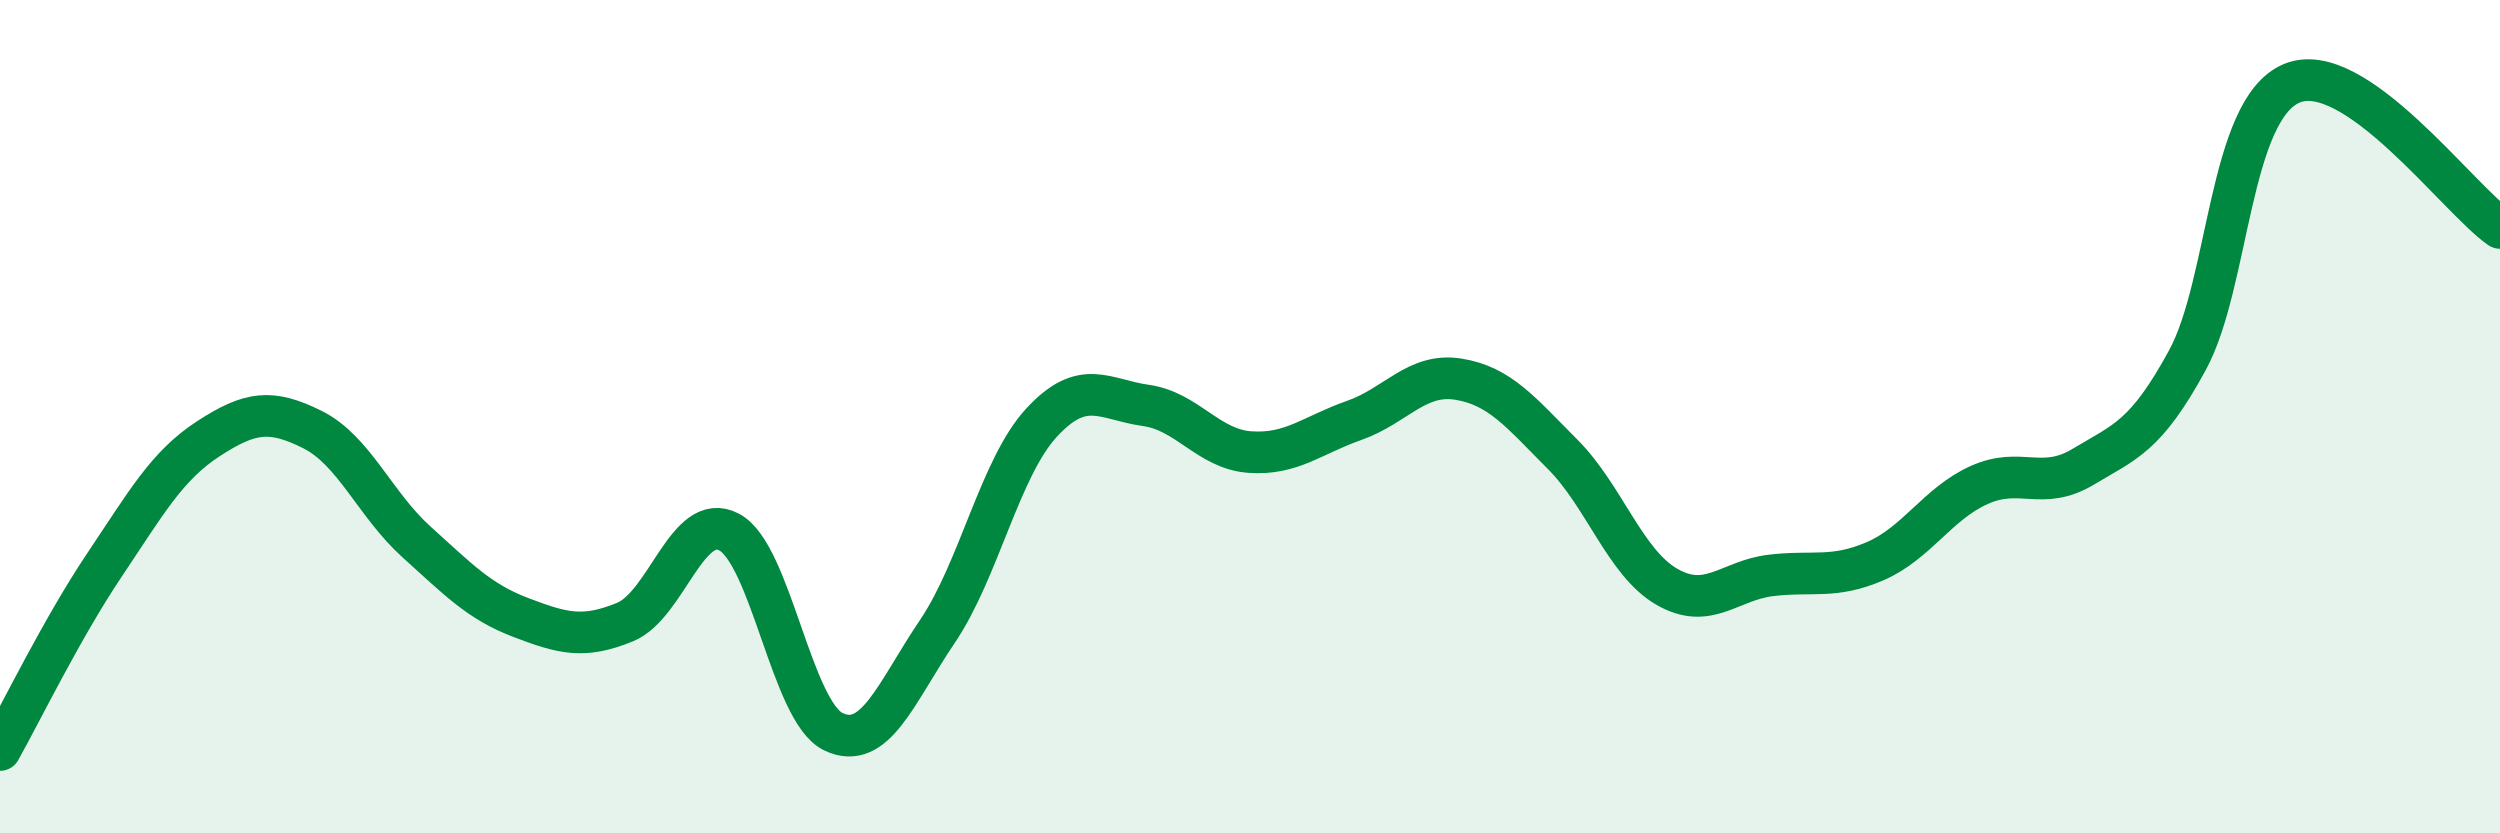
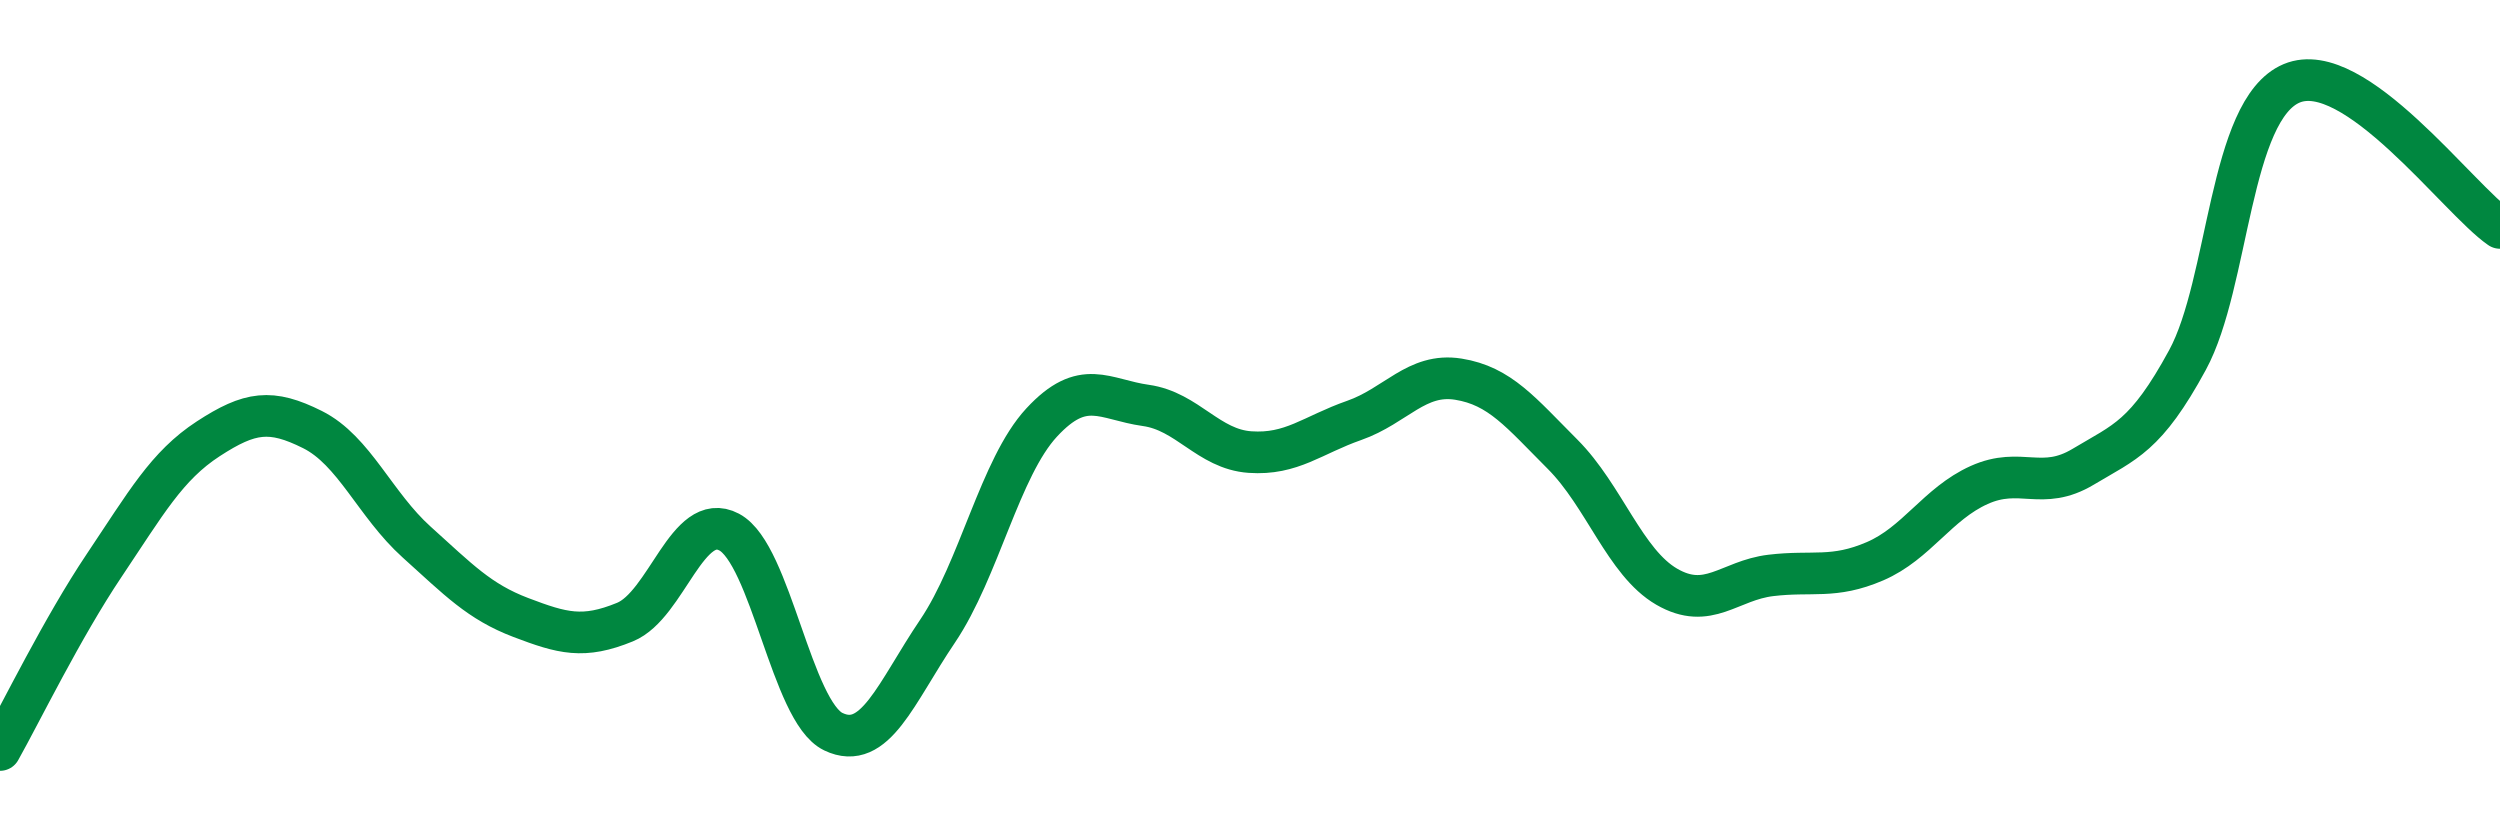
<svg xmlns="http://www.w3.org/2000/svg" width="60" height="20" viewBox="0 0 60 20">
-   <path d="M 0,18 C 0.5,17.11 1.5,15.06 2.5,13.57 C 3.5,12.08 4,11.18 5,10.53 C 6,9.88 6.5,9.81 7.5,10.31 C 8.5,10.81 9,12.11 10,13.01 C 11,13.91 11.5,14.44 12.5,14.82 C 13.5,15.2 14,15.34 15,14.93 C 16,14.52 16.5,12.24 17.5,12.77 C 18.5,13.3 19,17.08 20,17.56 C 21,18.04 21.5,16.63 22.5,15.15 C 23.5,13.67 24,11.22 25,10.14 C 26,9.06 26.5,9.59 27.5,9.73 C 28.5,9.87 29,10.78 30,10.85 C 31,10.92 31.5,10.44 32.5,10.09 C 33.5,9.74 34,8.94 35,9.1 C 36,9.26 36.5,9.9 37.5,10.9 C 38.5,11.9 39,13.5 40,14.08 C 41,14.66 41.5,13.93 42.5,13.81 C 43.5,13.69 44,13.9 45,13.47 C 46,13.04 46.5,12.09 47.5,11.64 C 48.5,11.19 49,11.8 50,11.2 C 51,10.6 51.5,10.48 52.5,8.64 C 53.5,6.8 53.5,2.63 55,2 C 56.5,1.37 59,4.78 60,5.47L60 20L0 20Z" fill="#008740" opacity="0.1" stroke-linecap="round" stroke-linejoin="round" />
  <path d="M 0,18 C 0.5,17.11 1.5,15.06 2.5,13.57 C 3.5,12.08 4,11.18 5,10.53 C 6,9.88 6.5,9.81 7.5,10.31 C 8.5,10.81 9,12.11 10,13.01 C 11,13.91 11.5,14.44 12.5,14.82 C 13.5,15.2 14,15.34 15,14.93 C 16,14.52 16.5,12.24 17.5,12.77 C 18.5,13.3 19,17.08 20,17.56 C 21,18.04 21.5,16.63 22.5,15.15 C 23.5,13.67 24,11.22 25,10.14 C 26,9.06 26.5,9.59 27.5,9.73 C 28.5,9.87 29,10.78 30,10.85 C 31,10.92 31.5,10.44 32.5,10.09 C 33.5,9.74 34,8.94 35,9.1 C 36,9.26 36.5,9.9 37.5,10.9 C 38.5,11.9 39,13.5 40,14.08 C 41,14.66 41.5,13.93 42.5,13.81 C 43.5,13.69 44,13.9 45,13.47 C 46,13.04 46.5,12.09 47.5,11.64 C 48.5,11.19 49,11.8 50,11.2 C 51,10.6 51.5,10.48 52.5,8.64 C 53.5,6.8 53.5,2.63 55,2 C 56.5,1.37 59,4.78 60,5.47" stroke="#008740" stroke-width="1" fill="none" stroke-linecap="round" stroke-linejoin="round" />
</svg>